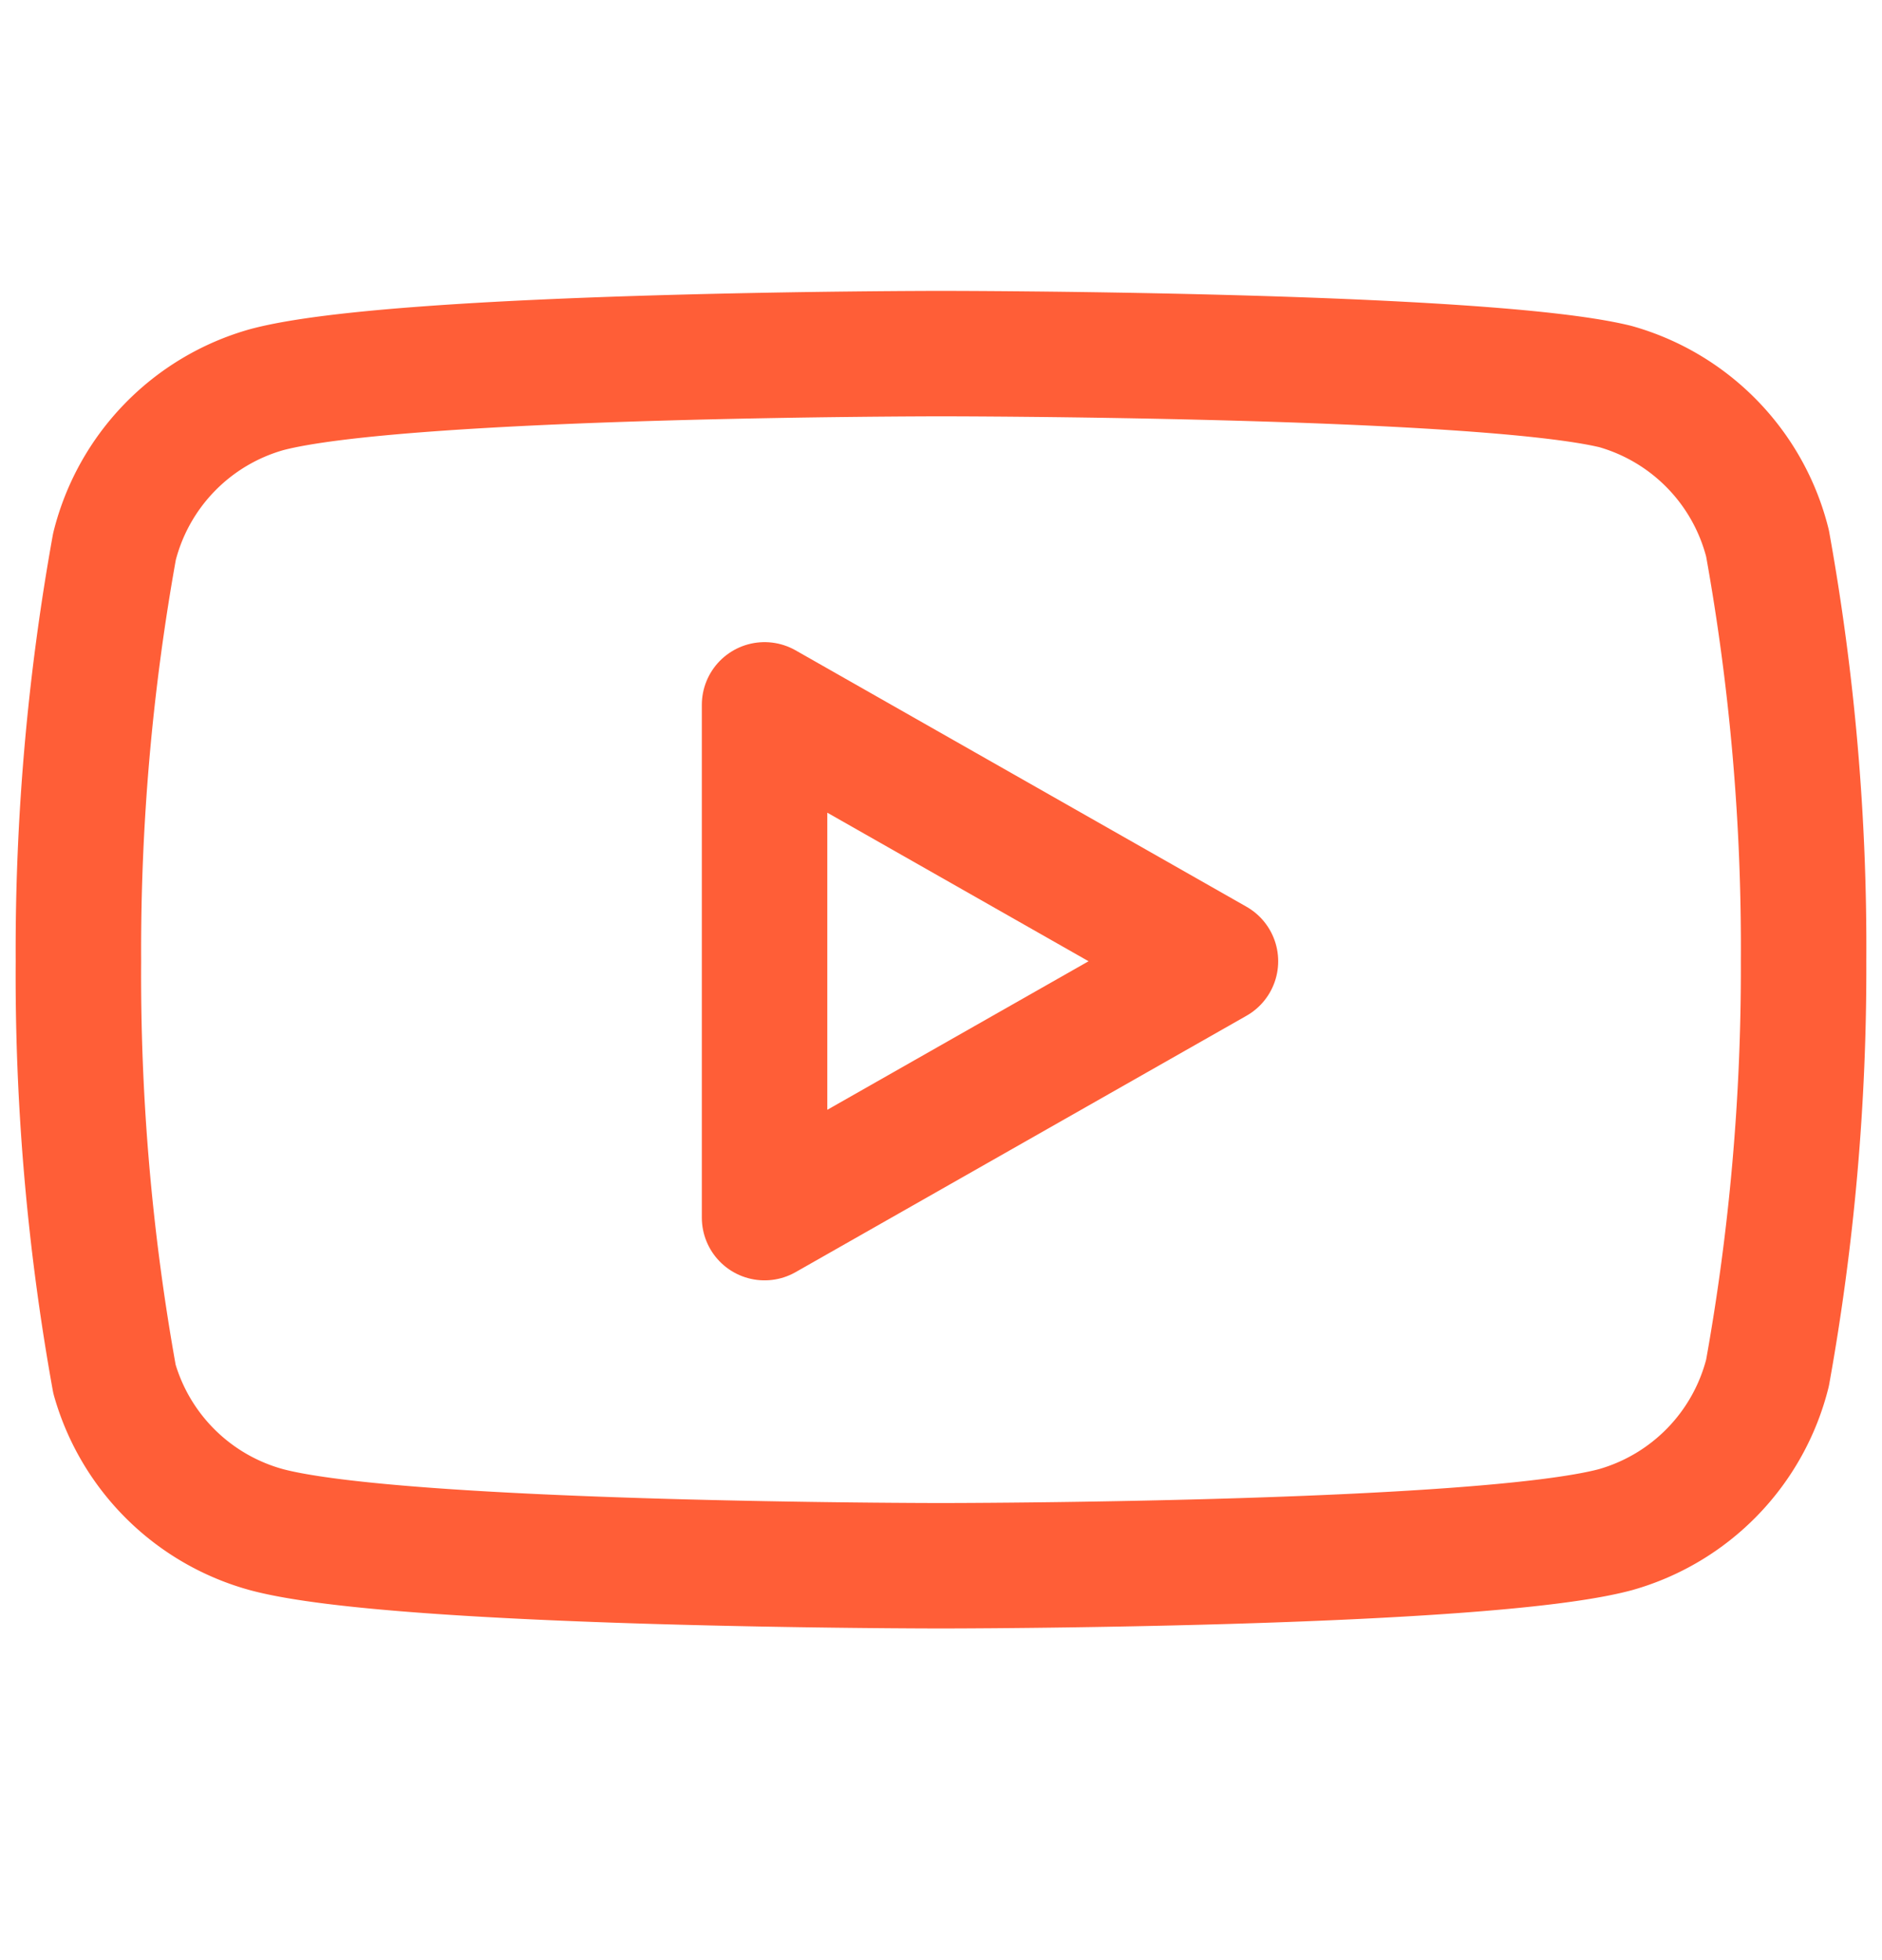
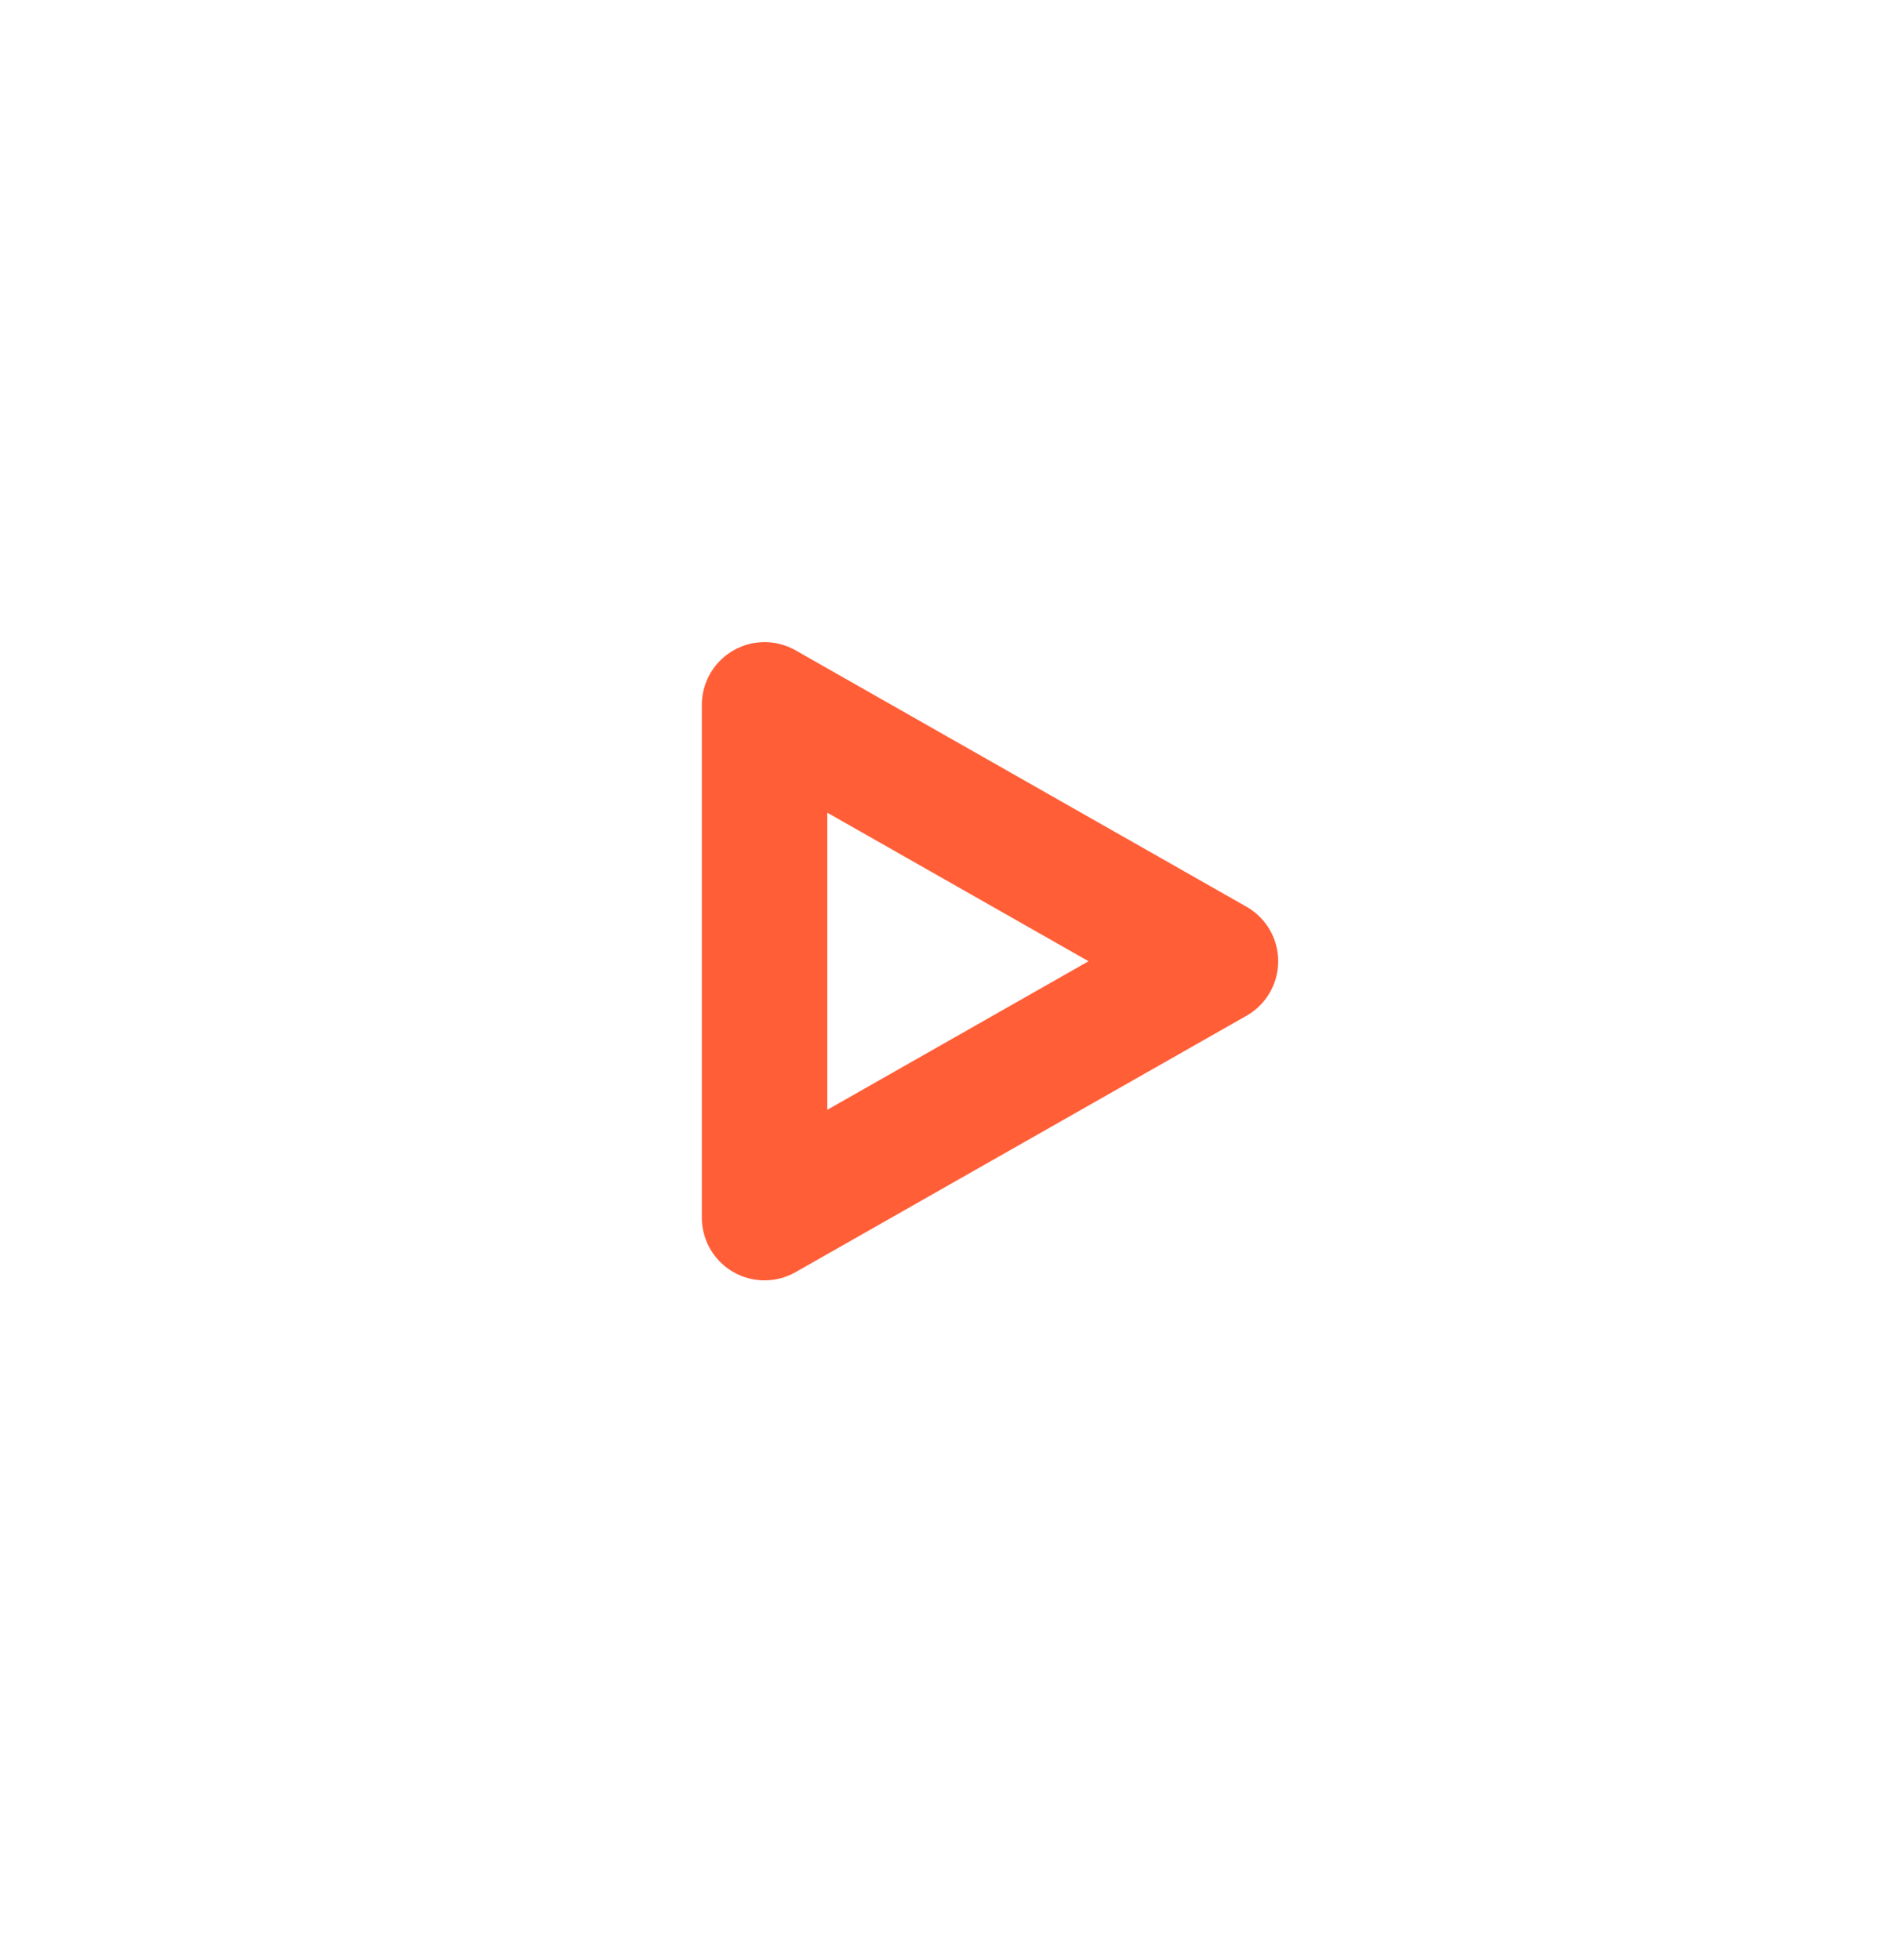
<svg xmlns="http://www.w3.org/2000/svg" width="24" height="25" fill="none">
-   <path d="M22.54 6.93a2.78 2.78 0 00-1.94-2c-1.72-.42-8.6-.42-8.6-.42s-6.88 0-8.6.46a2.78 2.78 0 00-1.94 2A29 29 0 001 12.26a29 29 0 00.46 5.33 2.78 2.78 0 001.94 1.92c1.72.46 8.6.46 8.6.46s6.88 0 8.6-.46a2.78 2.78 0 001.94-2c.312-1.733.466-3.49.46-5.25a29.004 29.004 0 00-.46-5.33v0z" stroke="#FF5E37" stroke-width="1.6" stroke-linecap="round" stroke-linejoin="round" />
  <path d="M9.75 15.53l5.75-3.27-5.75-3.27v6.54z" stroke="#FF5E37" stroke-width="1.6" stroke-linecap="round" stroke-linejoin="round" />
</svg>